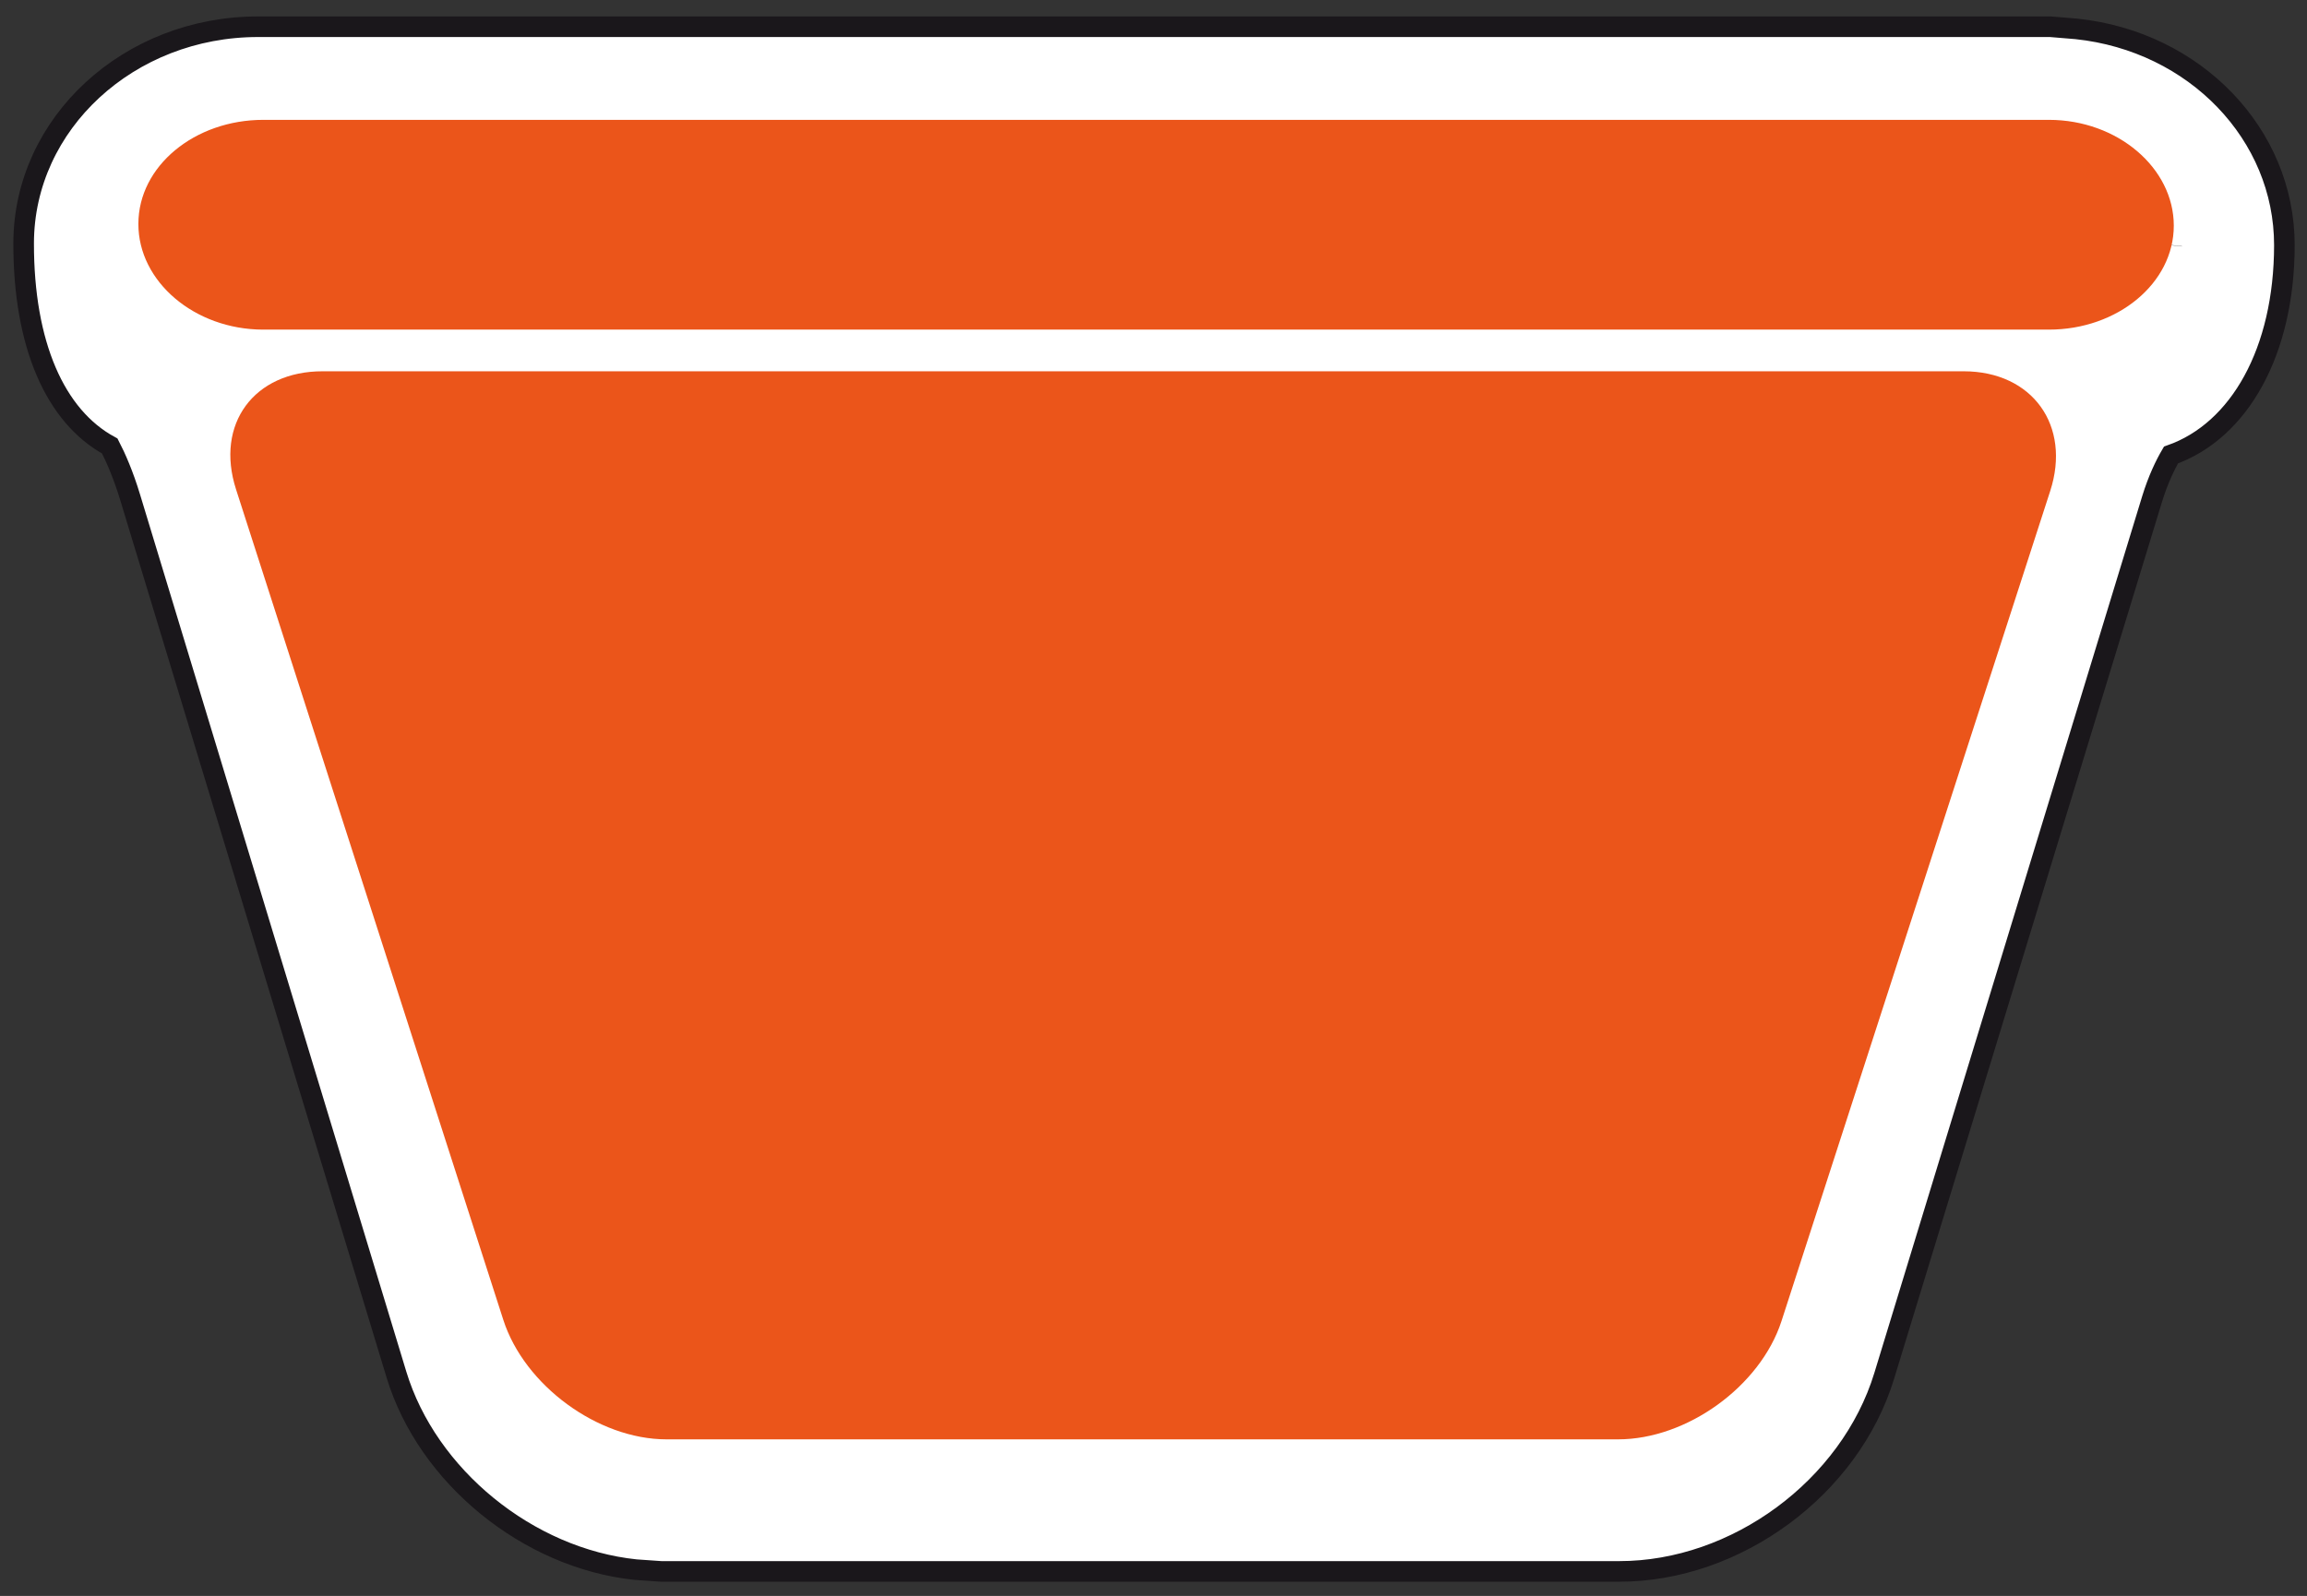
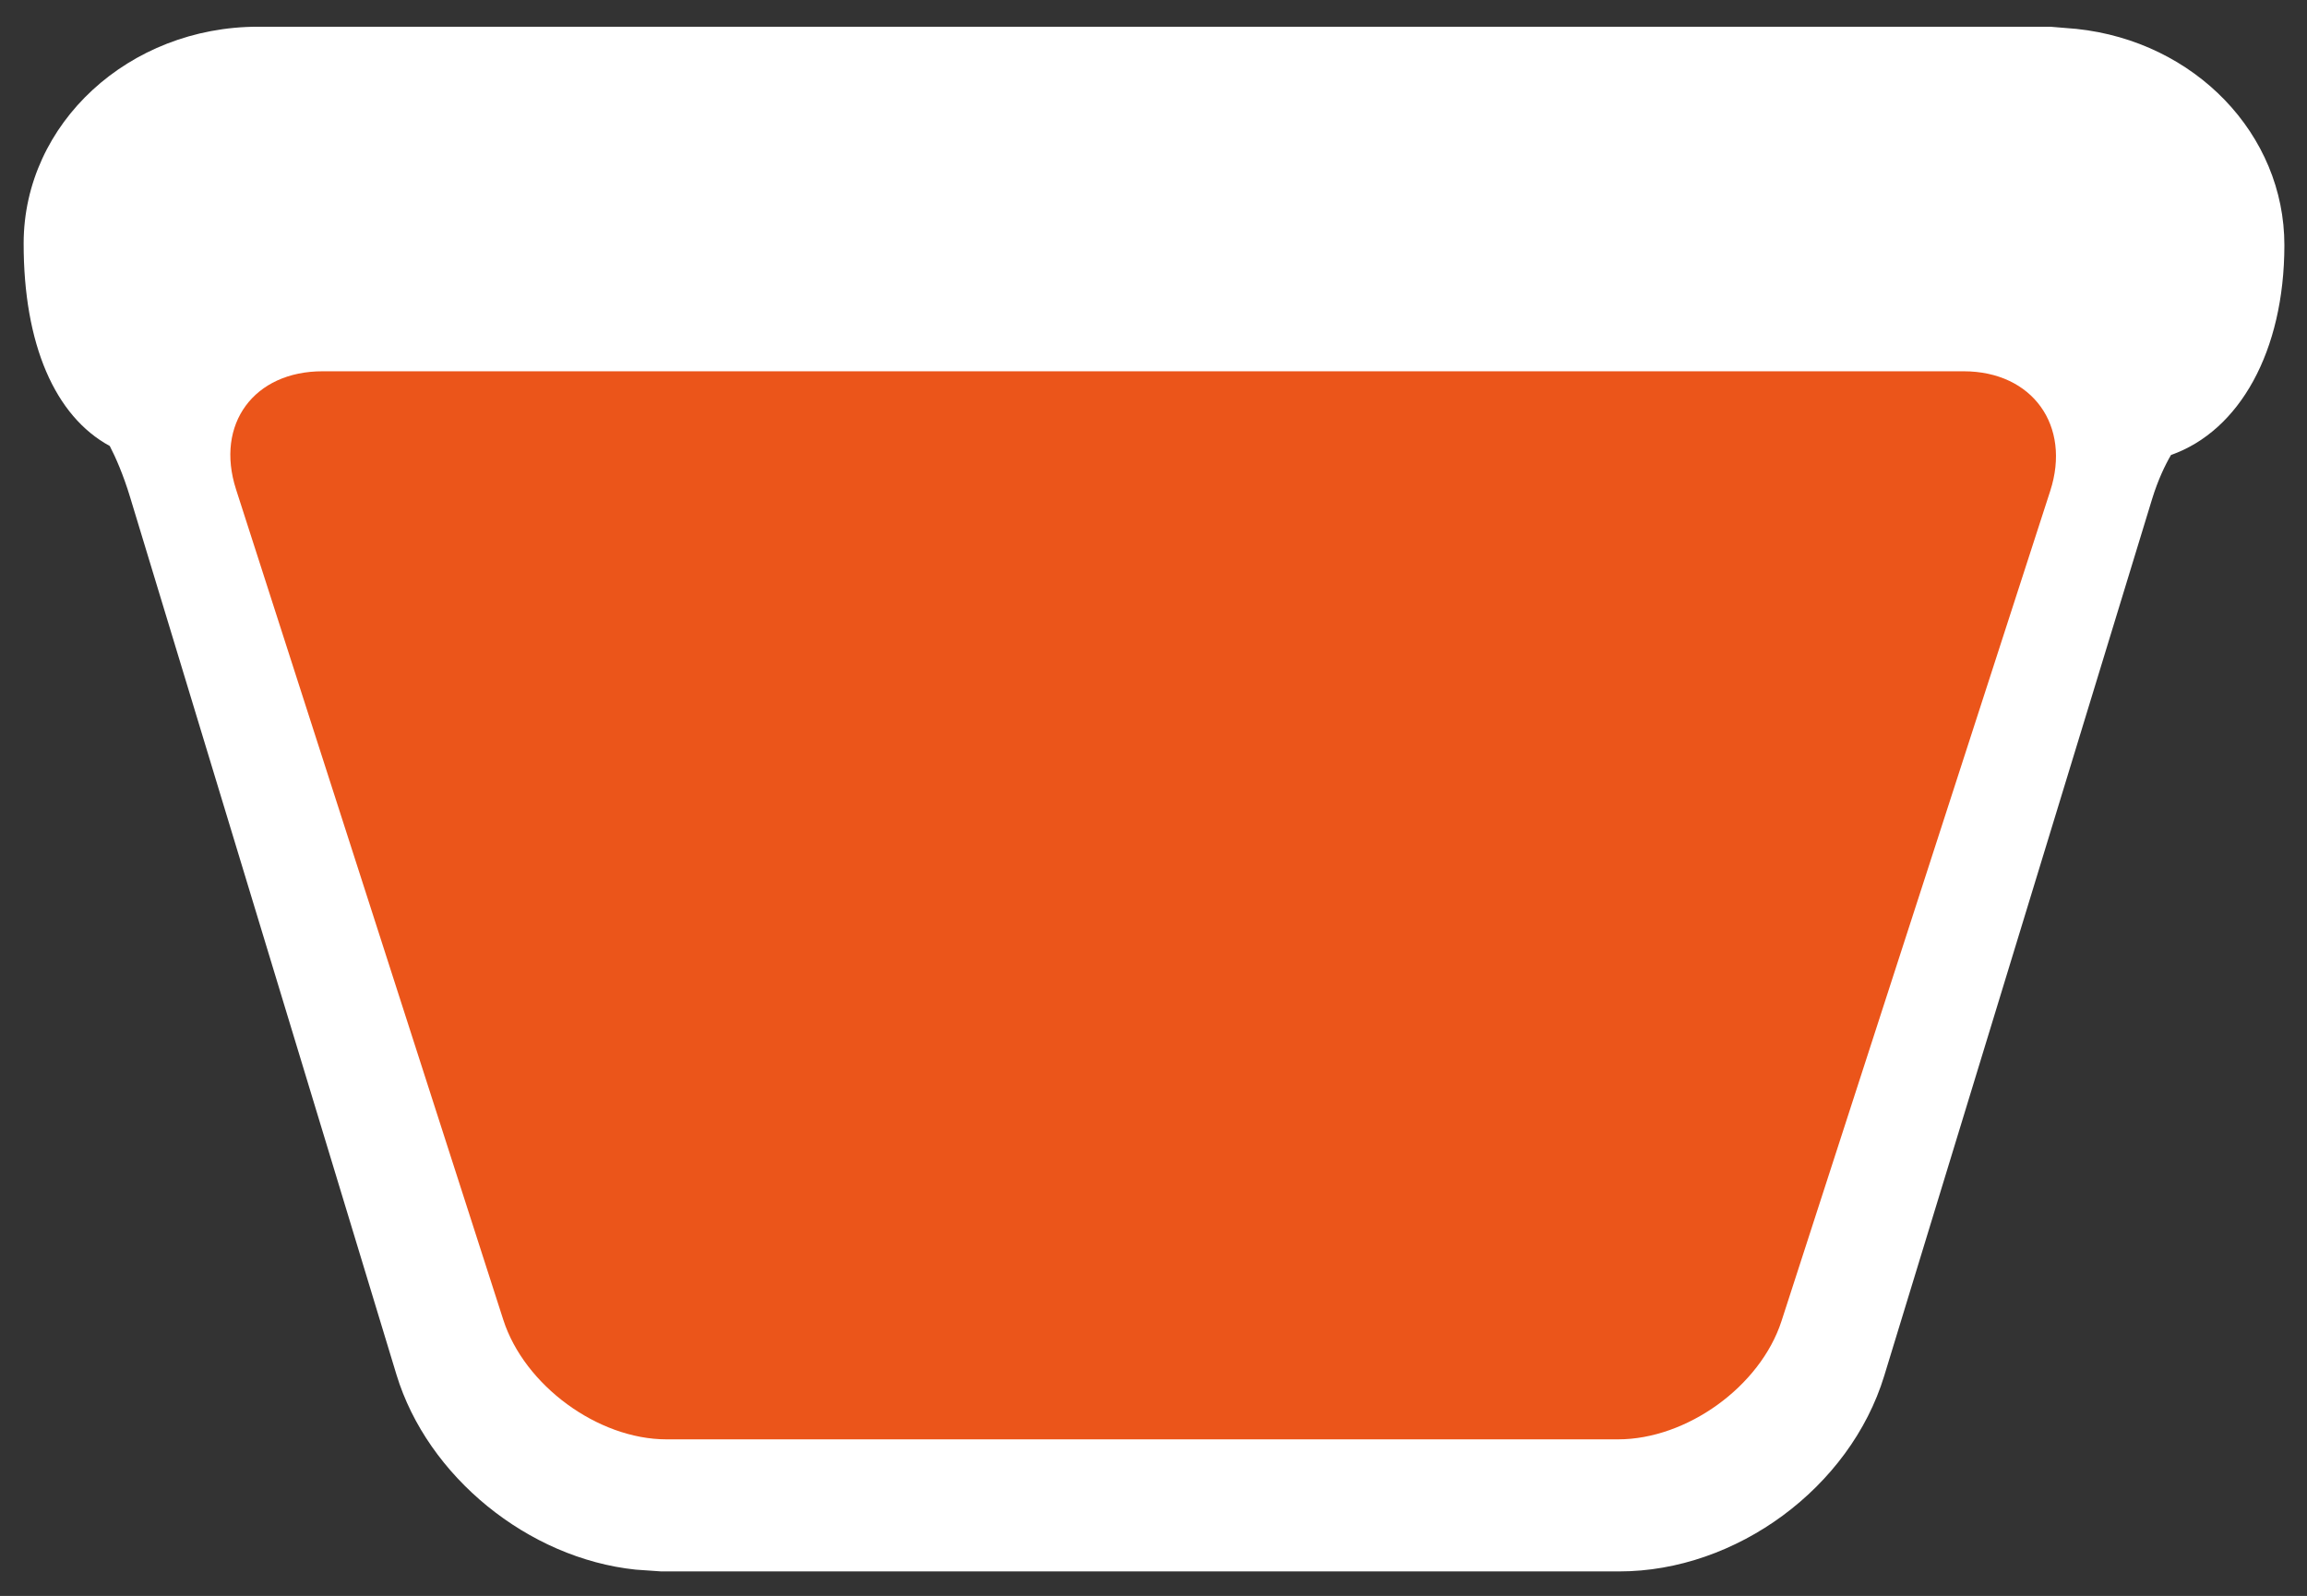
<svg xmlns="http://www.w3.org/2000/svg" xmlns:ns1="http://www.inkscape.org/namespaces/inkscape" xmlns:ns2="http://sodipodi.sourceforge.net/DTD/sodipodi-0.dtd" id="svg2" version="1.1" ns1:version="0.48.5 r" width="140" height="96.875" xml:space="preserve" ns2:docname="Bol.svg">
  <rect width="100%" height="100%" fill="#333333" stroke="none" />
  <defs id="defs6">
    <clipPath clipPathUnits="userSpaceOnUse" id="clipPath16">
-       <path d="m 0,77.5 112,0 L 112,0 0,0 0,77.5 z" id="path18" />
-     </clipPath>
+       </clipPath>
  </defs>
  <ns2:namedview pagecolor="#ffffff" bordercolor="#666666" borderopacity="1" objecttolerance="10" gridtolerance="10" guidetolerance="10" ns1:pageopacity="0" ns1:pageshadow="2" ns1:window-width="640" ns1:window-height="480" id="namedview4" showgrid="false" ns1:zoom="2.436129" ns1:cx="70" ns1:cy="48.4375" ns1:window-x="222" ns1:window-y="95" ns1:window-maximized="0" ns1:current-layer="g10" />
  <g id="g10" ns1:groupmode="layer" ns1:label="Bol" transform="matrix(1.25,0,0,-1.25,0,96.875)">
    <g id="g20" transform="translate(110.902,65.59)">
      <path d="m 0,0 c 0.004,5.386 -4.337,9.901 -10.097,10.507 l -1.268,0.105 -87.002,0 c -6.271,0.004 -11.378,-4.689 -11.387,-10.512 -0.006,-4.912 1.524,-8.406 4.181,-9.848 0.281,-0.54 0.659,-1.397 0.99,-2.494 l 12.928,-42.601 c 1.501,-4.943 6.387,-8.927 11.617,-9.471 l 1.232,-0.086 46.514,0 c 5.677,-0.003 11.207,4.067 12.865,9.496 l 13.003,42.574 c 0.288,0.943 0.647,1.68 0.92,2.145 C -2.179,-9.012 -0.005,-5.152 0,0 m -5.469,0.007 0,0 -10e-4,-0.01 10e-4,0.01 z" style="fill:#ffffff;fill-opacity:1;fill-rule:nonzero;stroke:none" id="path22" ns1:connector-curvature="0" />
    </g>
    <g id="g24" transform="translate(110.902,65.59)">
-       <path d="m 0,0 c 0.004,5.386 -4.337,9.901 -10.097,10.507 l -1.268,0.105 -87.002,0 c -6.271,0.004 -11.378,-4.689 -11.387,-10.512 -0.006,-4.912 1.524,-8.406 4.181,-9.848 0.281,-0.54 0.659,-1.397 0.99,-2.494 l 12.928,-42.601 c 1.501,-4.943 6.387,-8.927 11.617,-9.471 l 1.232,-0.086 46.514,0 c 5.677,-0.003 11.207,4.067 12.865,9.496 l 13.003,42.574 c 0.288,0.943 0.647,1.68 0.92,2.145 C -2.179,-9.012 -0.005,-5.152 0,0 m -5.469,0.007 0,0 -10e-4,-0.01 10e-4,0.01 z" style="fill:none;stroke:#1a171b;stroke-width:1;stroke-linecap:butt;stroke-linejoin:miter;stroke-miterlimit:10;stroke-opacity:1;stroke-dasharray:none" id="path26" ns1:connector-curvature="0" />
-     </g>
+       </g>
    <g id="g28" transform="translate(86.489,13.35)" style="fill:#eb551a;fill-opacity:1">
      <path d="m 0,0 c -1.029,-3.175 -4.598,-5.747 -7.935,-5.747 l -46.196,0 c -3.336,0 -6.901,2.627 -7.923,5.801 L -75.03,40.386 c -1.022,3.174 0.873,5.739 4.208,5.734 l 79.67,0 c 3.335,-0.005 5.225,-2.64 4.196,-5.815 L 0,0 z" style="fill:#eb551a;fill-opacity:1;fill-rule:nonzero;stroke:none" id="path30" ns1:connector-curvature="0" />
    </g>
    <g id="g32" transform="translate(105.533,66.542)" style="fill:#eb551a;fill-opacity:1">
-       <path d="m 0,0 c 0,-2.8 -2.736,-5.054 -6.072,-5.049 l -86.685,0 c -3.335,0.005 -6.064,2.335 -6.058,5.134 0,2.805 2.731,5.053 6.067,5.053 l 86.684,0 C -2.728,5.138 0,2.8 0,0" style="fill:#eb551a;fill-opacity:1;fill-rule:nonzero;stroke:none" id="path34" ns1:connector-curvature="0" />
-     </g>
+       </g>
  </g>
</svg>